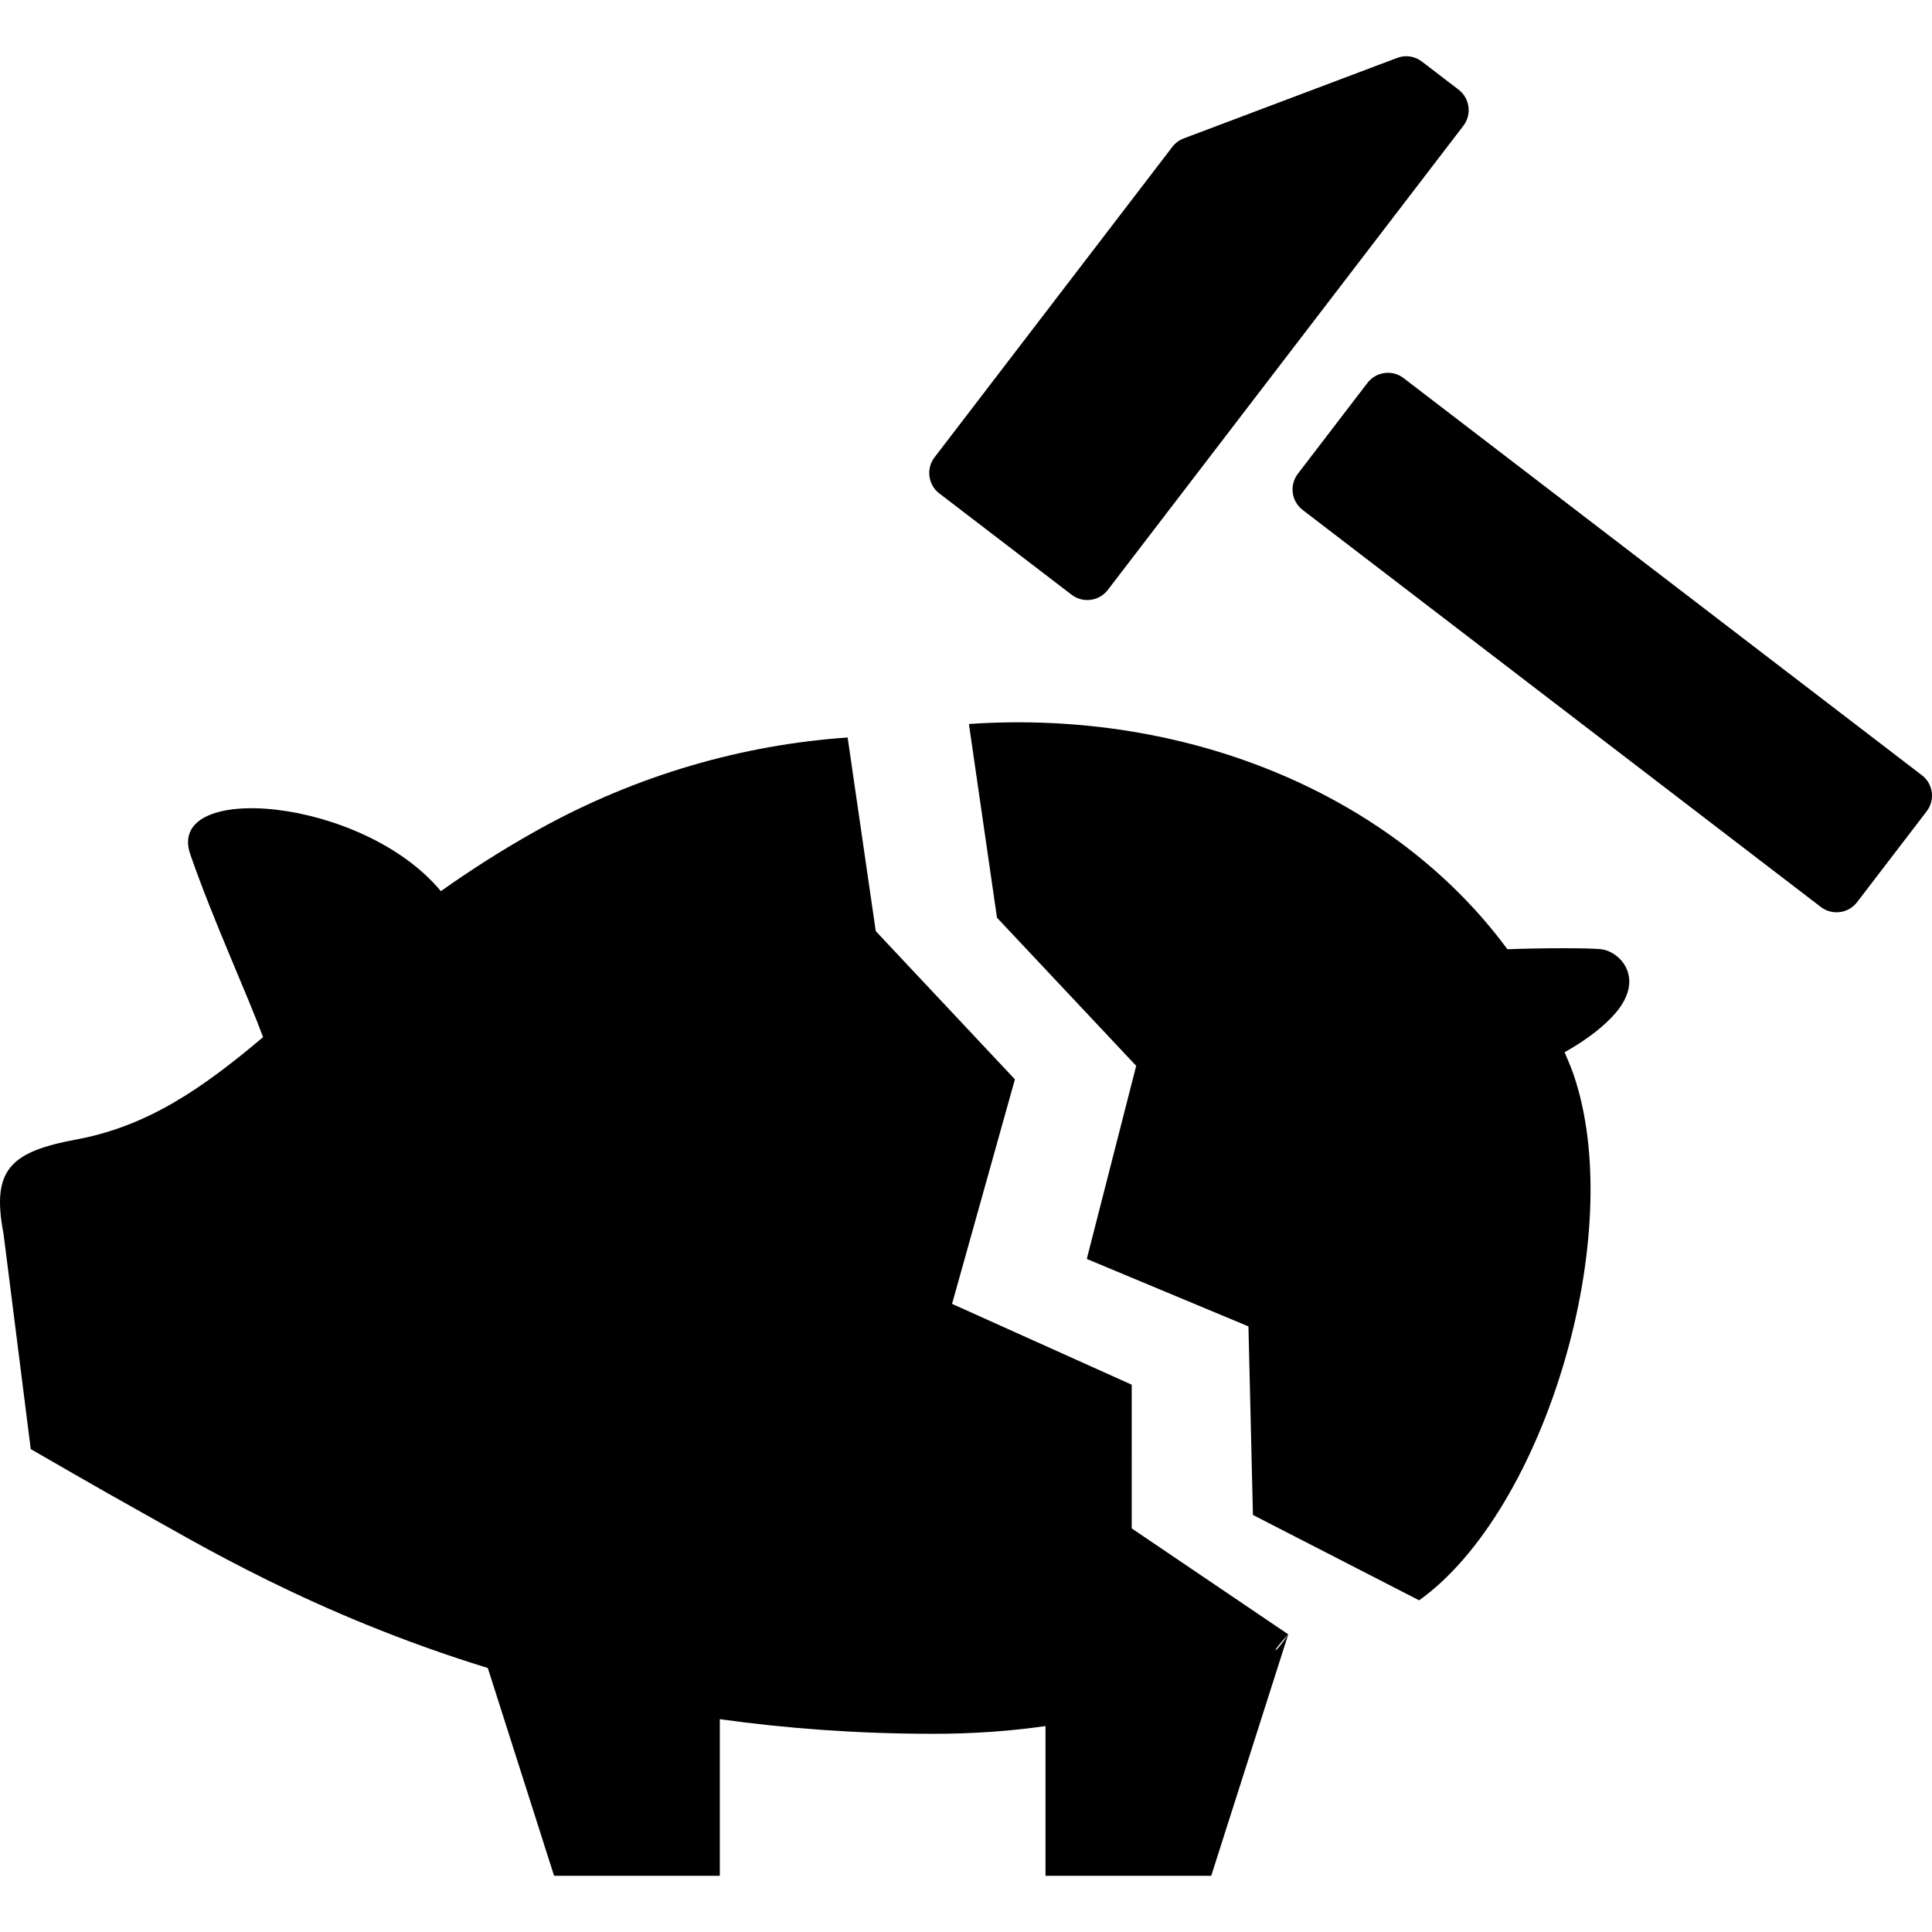
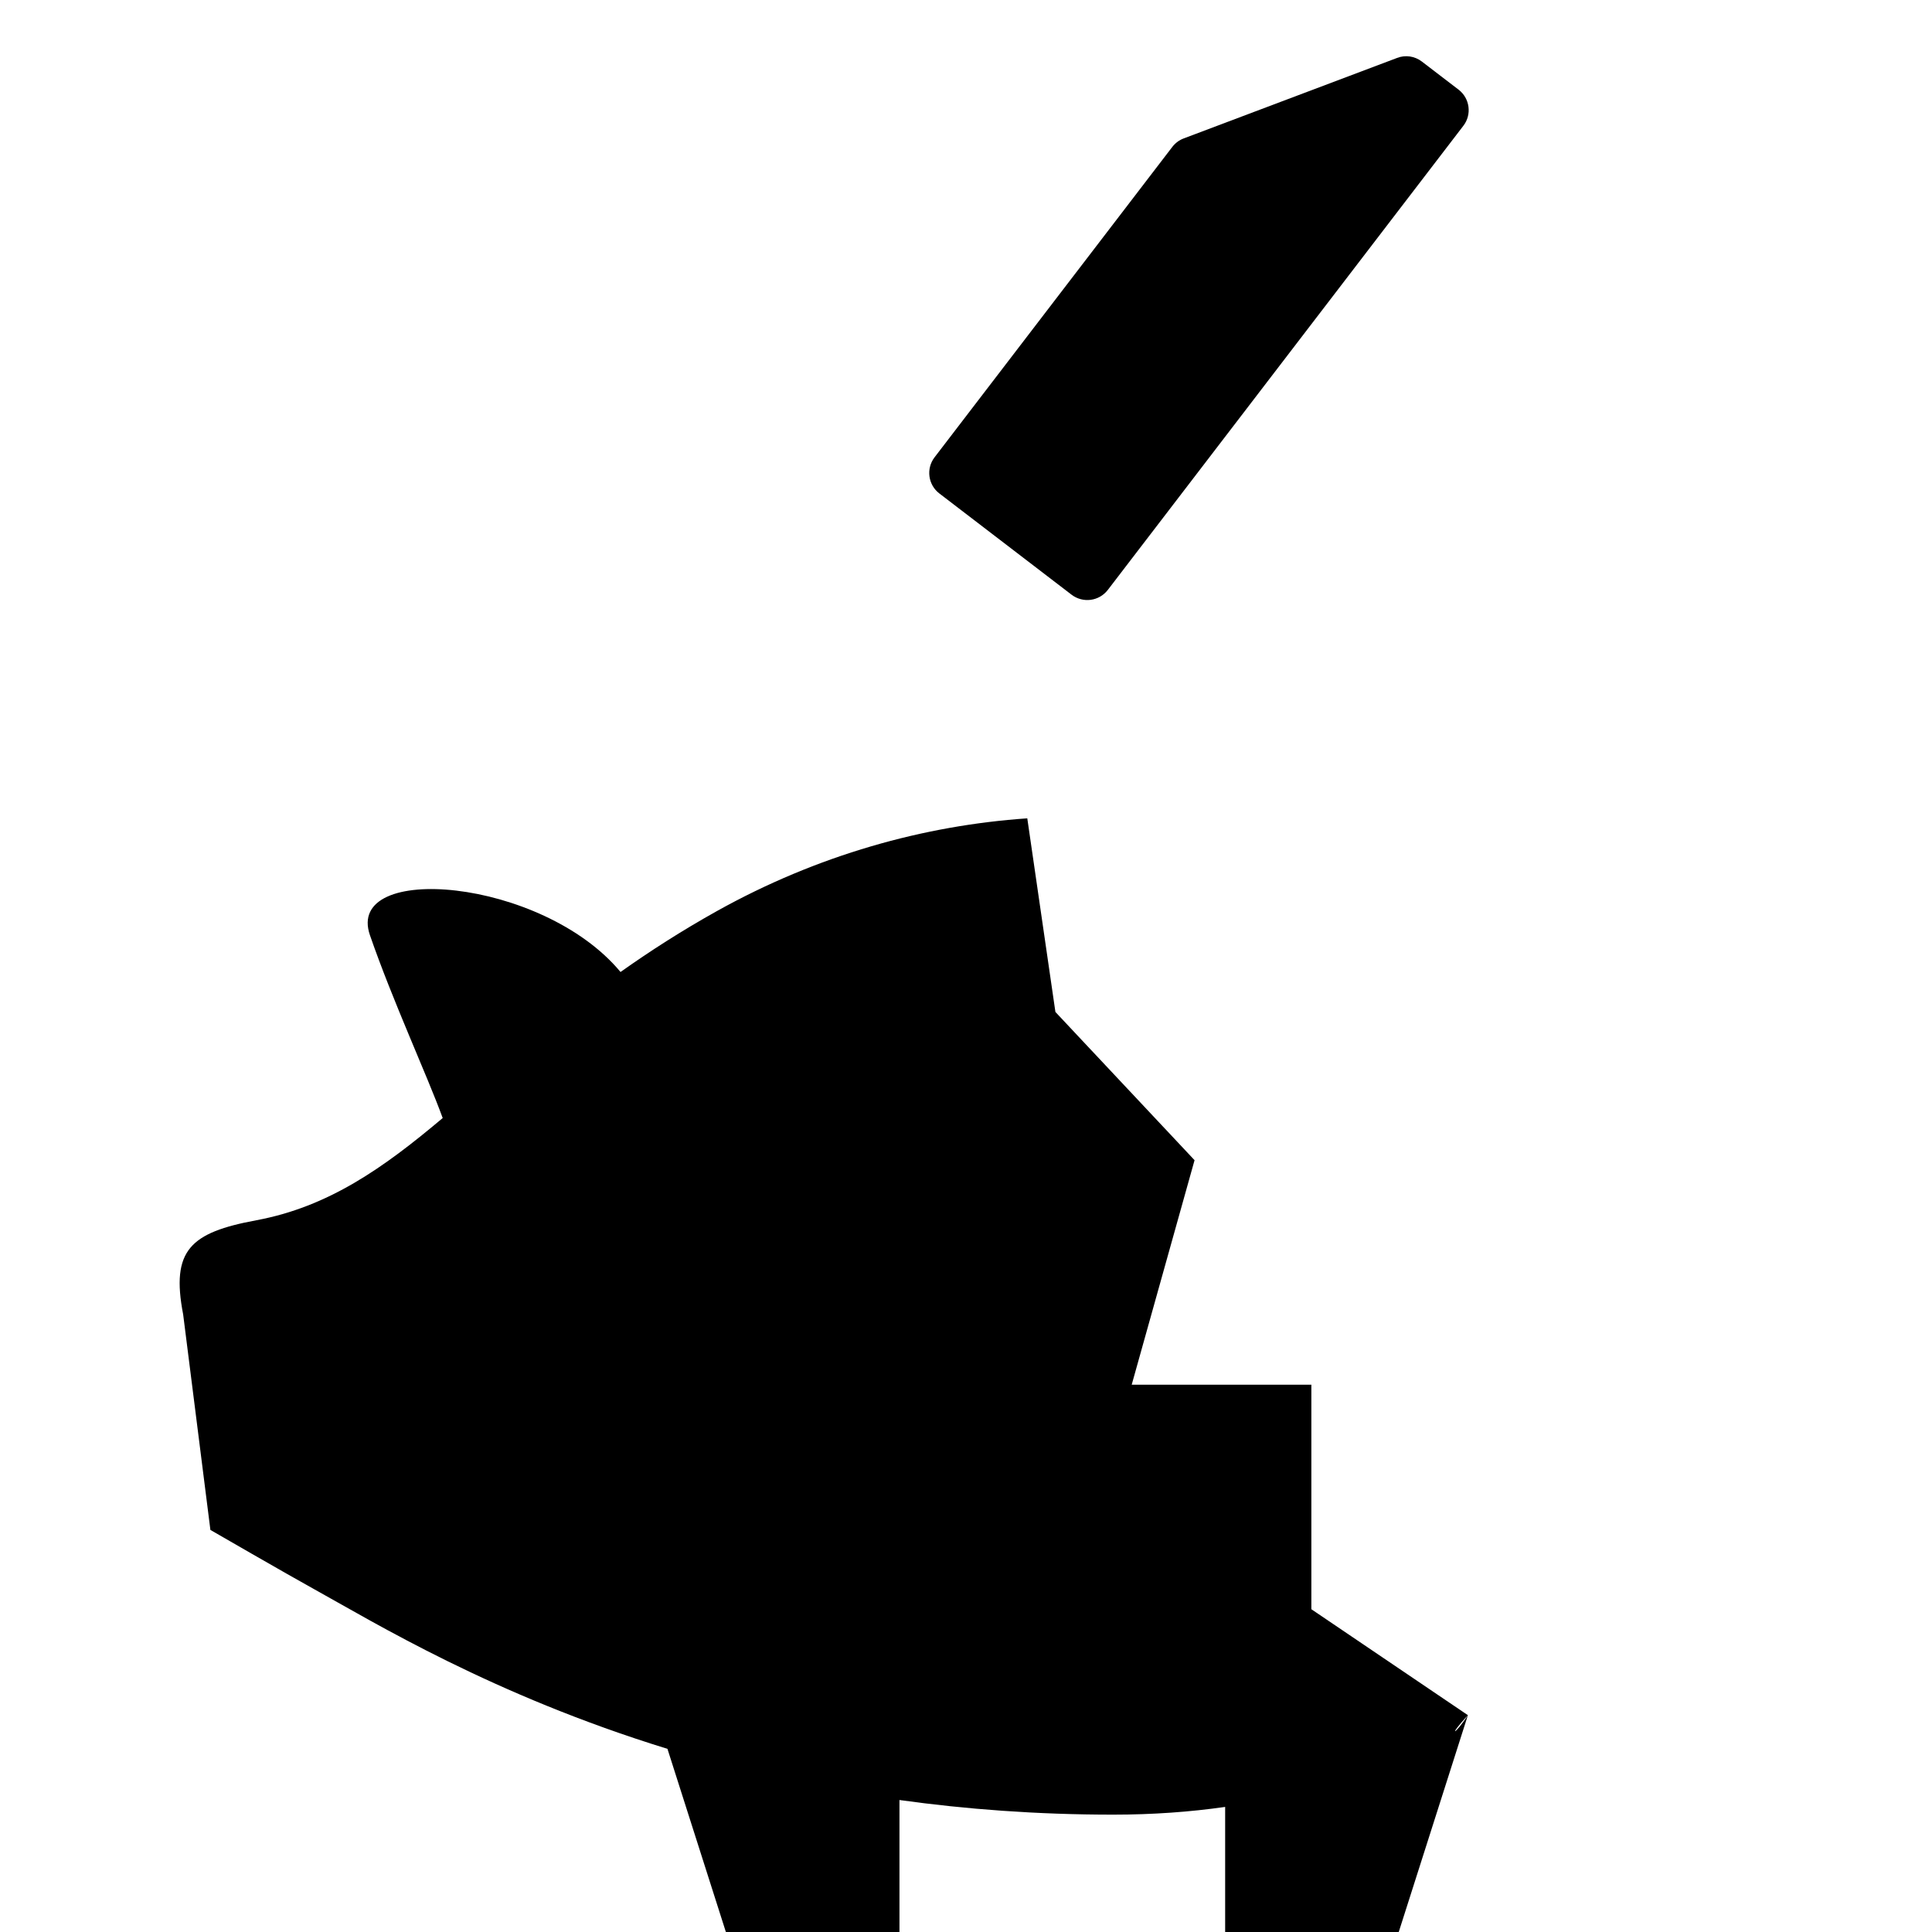
<svg xmlns="http://www.w3.org/2000/svg" version="1.1" id="_x32_" width="800px" height="800px" viewBox="0 0 512 512" xml:space="preserve">
  <style type="text/css">

	.st0{fill:#000000;}

</style>
  <g>
-     <path class="st0" d="M299.914,366.962l-47.609-21.422l16.656-59.5l-36.875-39.281l-7.453-51.313   c-27.453,1.891-55.609,9.734-82.203,24.547c-9.438,5.266-17.875,10.703-25.594,16.172c-20.797-25.031-73.156-29.234-66.406-9.75   c6.109,17.641,15.094,36.984,19.281,48.453c-15.734,13.266-30.297,23.547-49.406,27.094c-17.469,3.25-22.656,7.906-19.375,24.953   l7.219,57.109c0,0,20.359,11.766,27.578,15.75c15.922,8.812,47.25,28,93.547,42.265l17.563,55.063h43.922v-41.5   c17.547,2.438,36.406,3.875,56.656,3.875c10.5,0,20.375-0.719,29.656-2.047v39.672h43.922l20.406-63.984   c-3.391,5.25-5.563,6.063,0,0l-41.484-28.078V366.962z" />
+     <path class="st0" d="M299.914,366.962l16.656-59.5l-36.875-39.281l-7.453-51.313   c-27.453,1.891-55.609,9.734-82.203,24.547c-9.438,5.266-17.875,10.703-25.594,16.172c-20.797-25.031-73.156-29.234-66.406-9.75   c6.109,17.641,15.094,36.984,19.281,48.453c-15.734,13.266-30.297,23.547-49.406,27.094c-17.469,3.25-22.656,7.906-19.375,24.953   l7.219,57.109c0,0,20.359,11.766,27.578,15.75c15.922,8.812,47.25,28,93.547,42.265l17.563,55.063h43.922v-41.5   c17.547,2.438,36.406,3.875,56.656,3.875c10.5,0,20.375-0.719,29.656-2.047v39.672h43.922l20.406-63.984   c-3.391,5.25-5.563,6.063,0,0l-41.484-28.078V366.962z" />
    <path class="st0" d="M283.976,157.603c3.016,2.297,7.281,1.734,9.594-1.25l94.234-123.016c2.297-2.984,1.734-7.281-1.266-9.578   l-9.734-7.453c-1.875-1.438-4.359-1.813-6.563-0.953l-56.5,21.313c-1.203,0.438-2.25,1.219-3.031,2.219l-63.047,82.313   c-2.281,2.984-1.719,7.281,1.266,9.563L283.976,157.603z" />
-     <path class="st0" d="M509.32,205.447l-137.36-105.25c-2.984-2.297-7.281-1.703-9.563,1.266l-18.453,24.094   c-2.297,3-1.719,7.281,1.266,9.578l137.344,105.234c3,2.281,7.281,1.719,9.578-1.266l18.453-24.094   C512.883,212.009,512.32,207.728,509.32,205.447z" />
-     <path class="st0" d="M424.195,251.541c-3.313-0.344-15.484-0.328-24.719,0.016c-30.297-41.078-84.938-63.672-142.703-59.688   l7.438,51.328l36.891,39.266l-13.094,51.172l42.844,17.875l1.188,49.969l44.047,22.625c33.313-23.812,55.469-97.484,40.828-139.609   c-0.672-1.938-1.516-3.766-2.281-5.641c4.359-2.453,9-5.594,12.579-9.359C436.633,259.603,429.367,252.041,424.195,251.541z" />
  </g>
</svg>